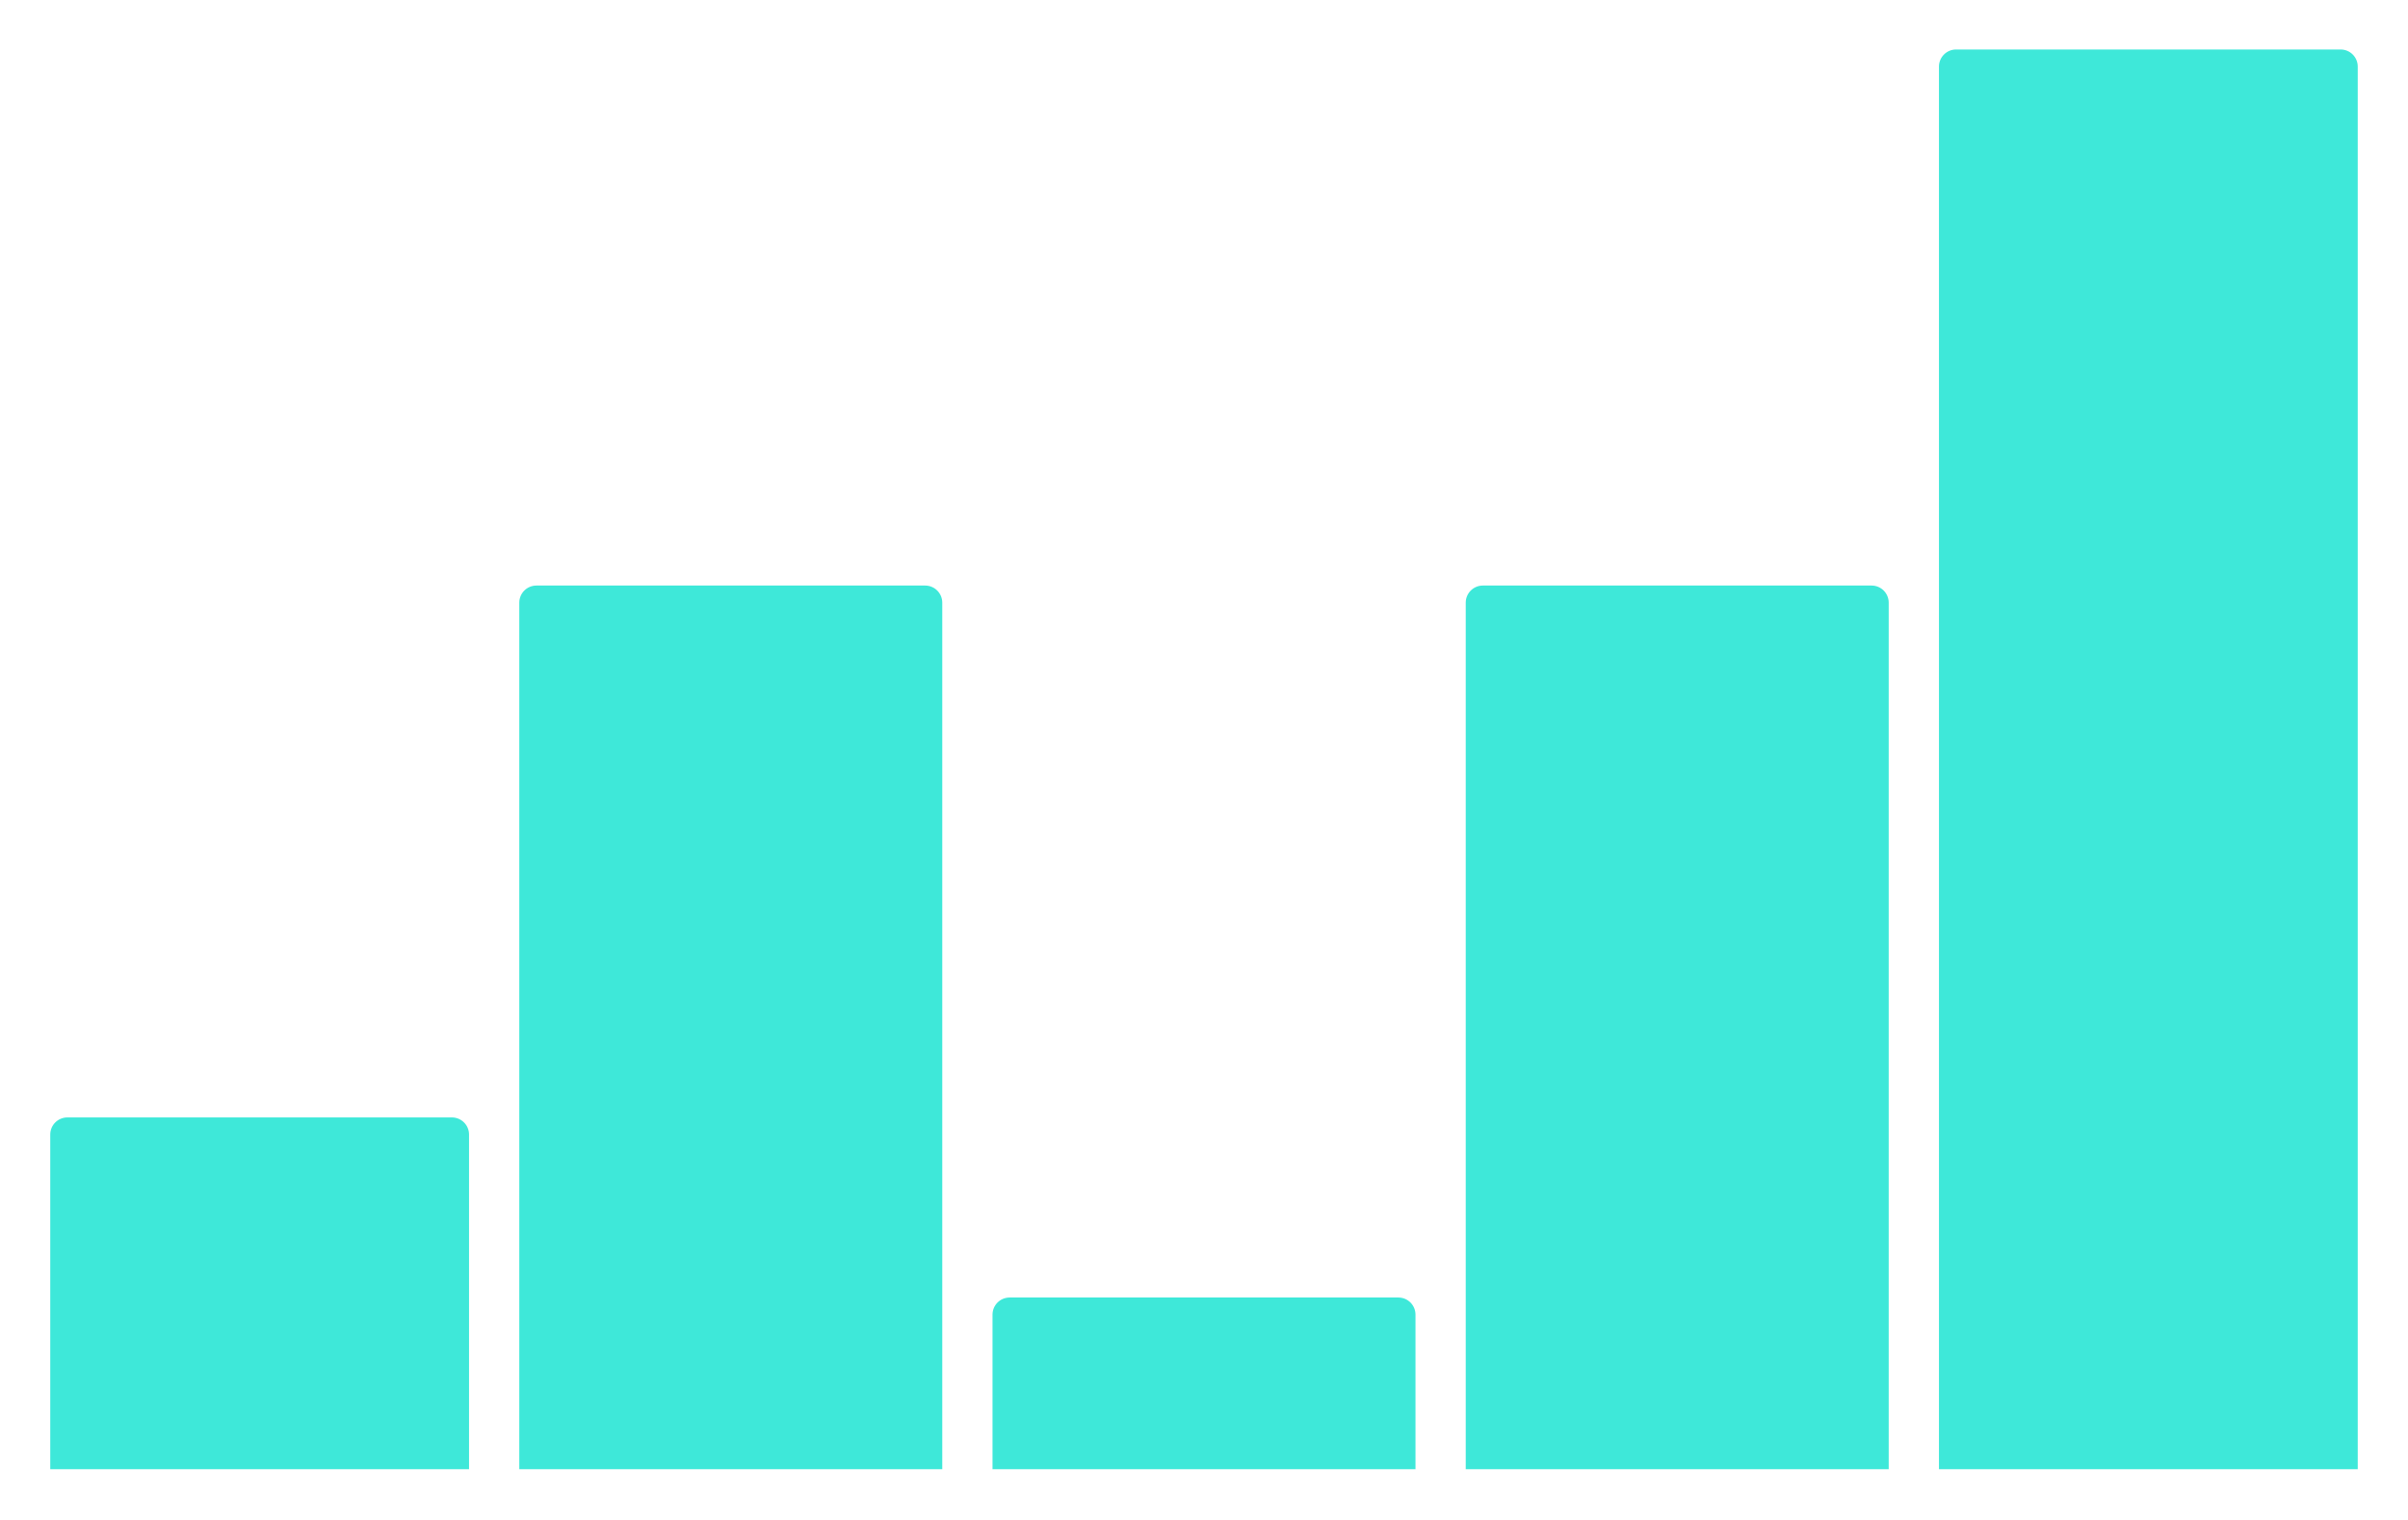
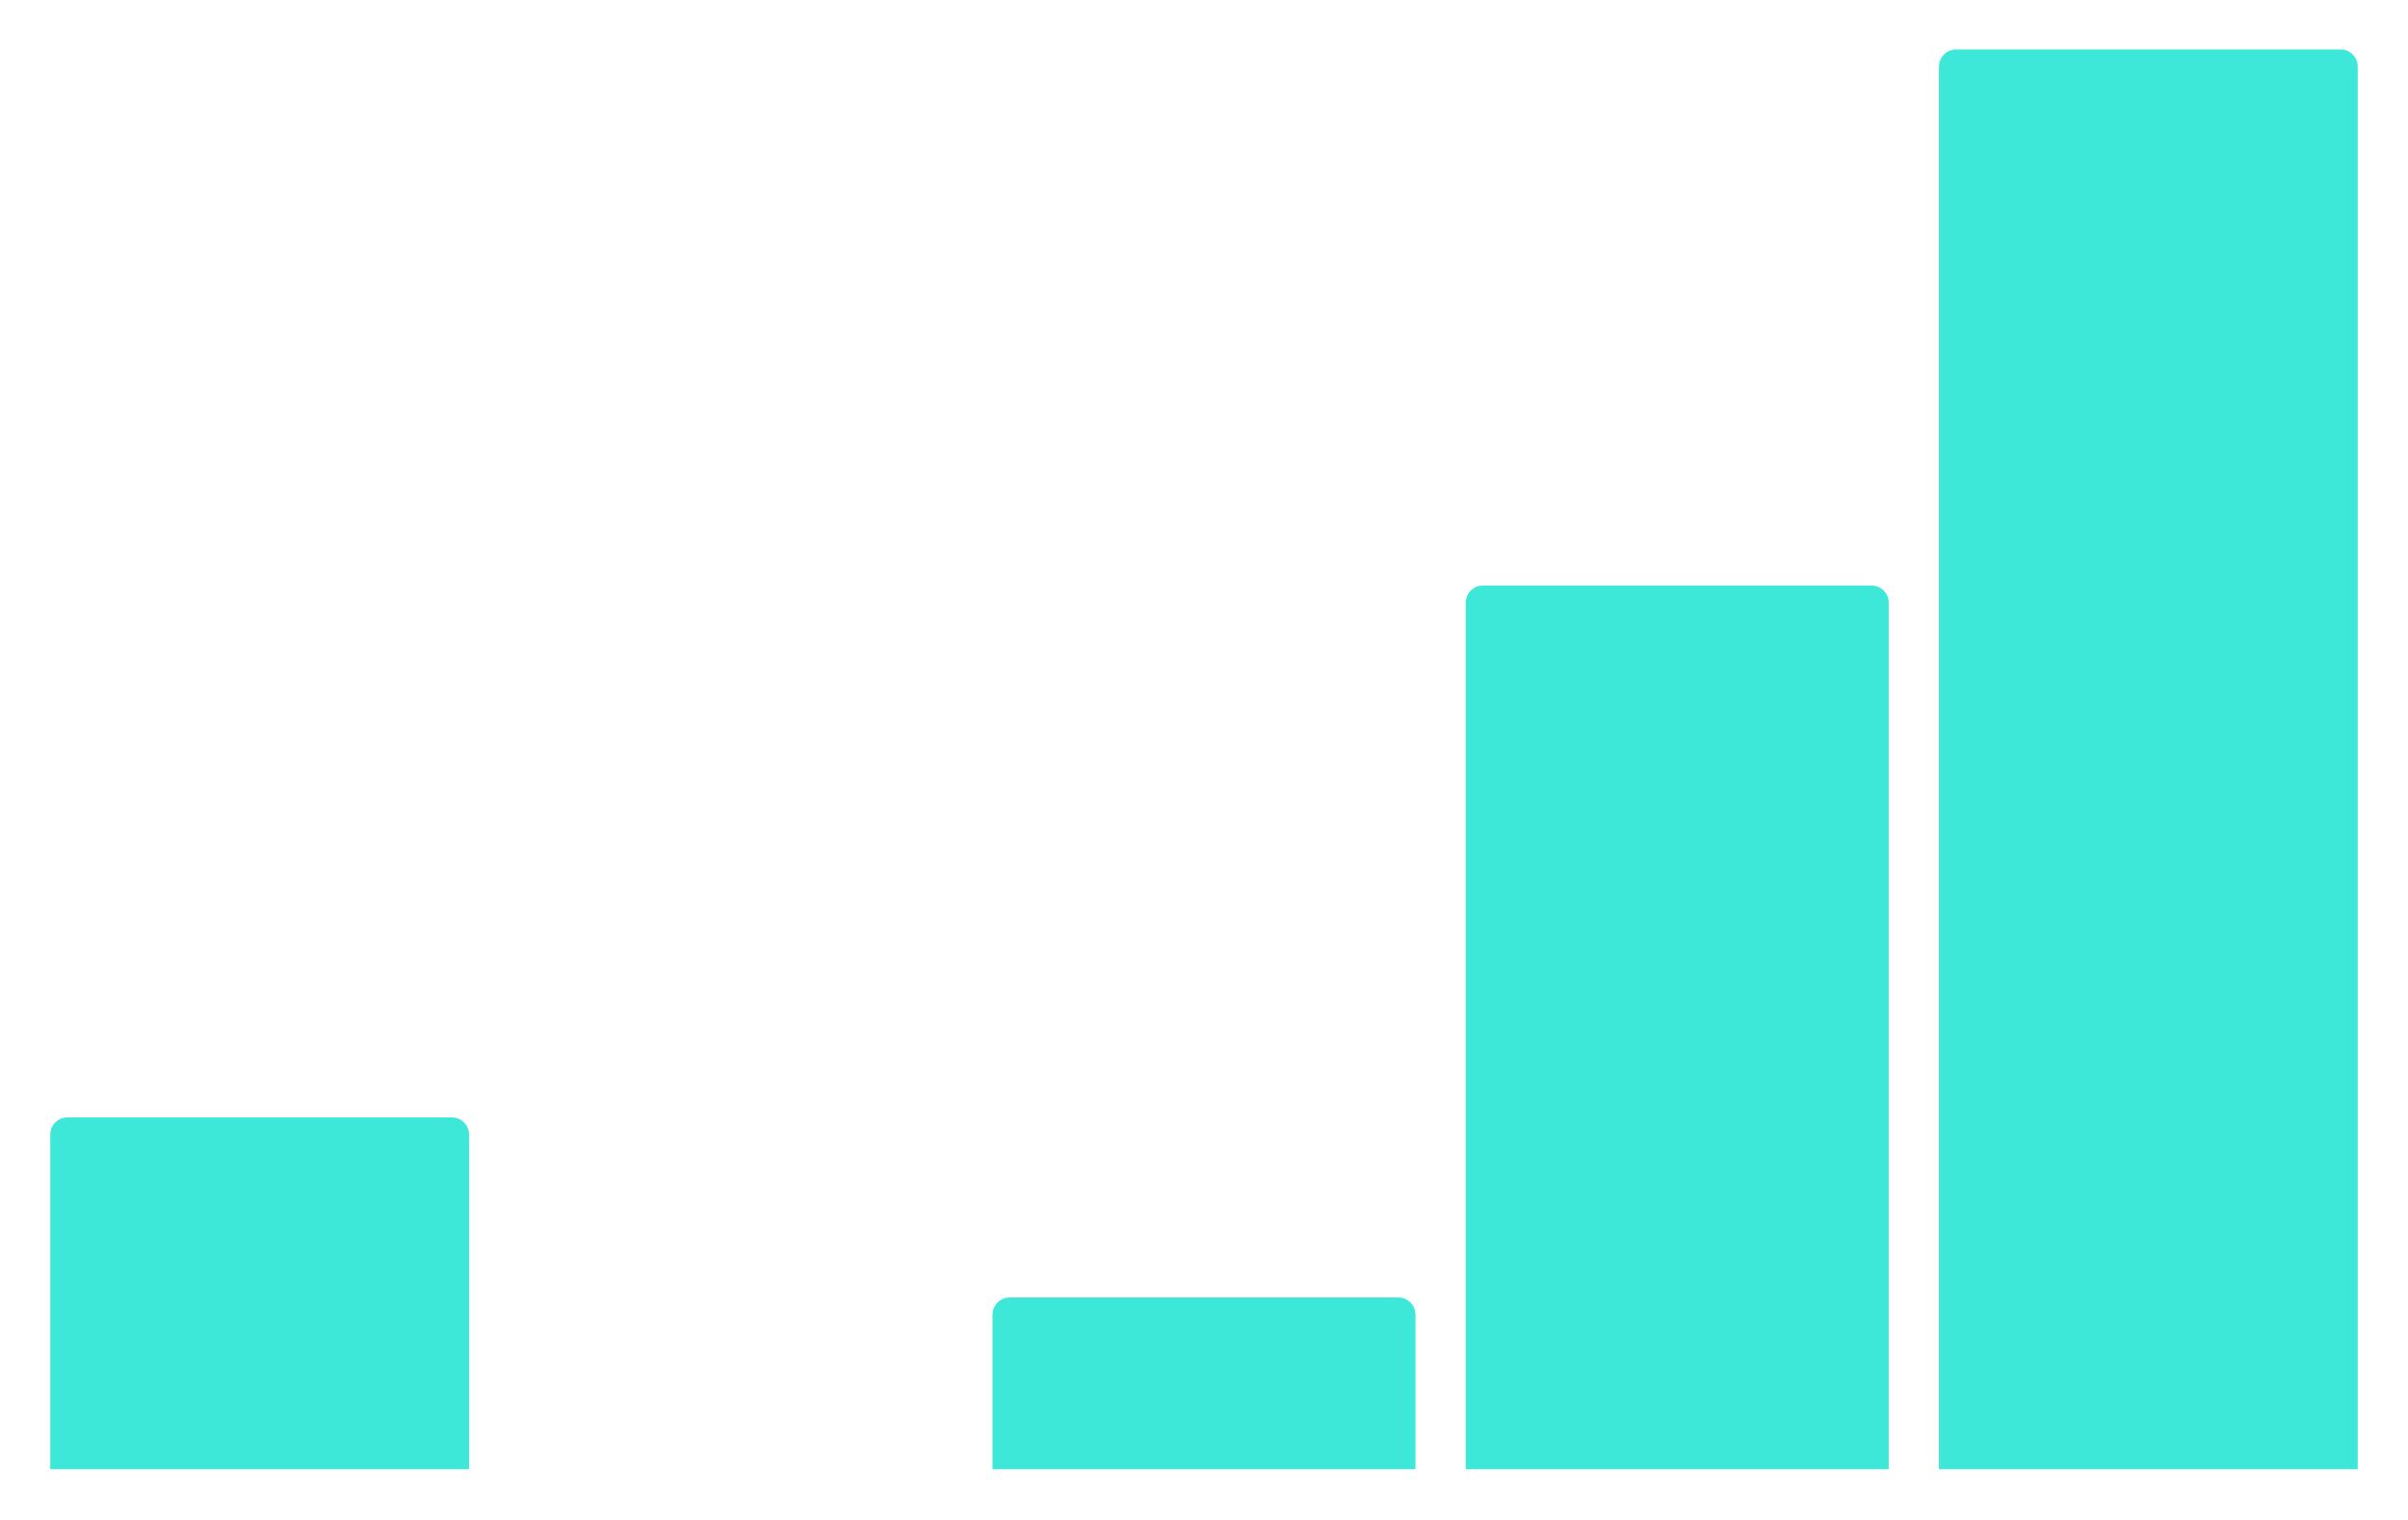
<svg xmlns="http://www.w3.org/2000/svg" width="575" height="363" viewBox="0 0 575 363" fill="none">
  <g filter="url(#filter0_d)">
    <path d="M12 270.086C12 267.829 13.829 266 16.086 266H107.914C110.171 266 112 267.829 112 270.086V350H12V270.086Z" fill="#3EE8D9" />
  </g>
  <g filter="url(#filter1_d)">
-     <path d="M124 143.086C124 140.829 125.829 139 128.086 139H220.914C223.171 139 225 140.829 225 143.086V350H124V143.086Z" fill="#3EE8D9" />
-   </g>
+     </g>
  <g filter="url(#filter2_d)">
    <path d="M350 143.086C350 140.829 351.829 139 354.086 139H446.914C449.171 139 451 140.829 451 143.086V350H350V143.086Z" fill="#3EE8D9" />
  </g>
  <g filter="url(#filter3_d)">
    <path d="M463 15.086C463 12.829 464.829 11 467.086 11H558.914C561.171 11 563 12.829 563 15.086V350H463V15.086Z" fill="#3EE8D9" />
  </g>
  <g filter="url(#filter4_d)">
    <path d="M237 313.086C237 310.829 238.829 309 241.086 309H333.914C336.171 309 338 310.829 338 313.086V350H237V313.086Z" fill="#3EE8D9" />
  </g>
  <defs>
    <filter id="filter0_d" x="0.56" y="255.377" width="122.88" height="106.88" filterUnits="userSpaceOnUse" color-interpolation-filters="sRGB">
      <feFlood flood-opacity="0" result="BackgroundImageFix" />
      <feColorMatrix in="SourceAlpha" type="matrix" values="0 0 0 0 0 0 0 0 0 0 0 0 0 0 0 0 0 0 127 0" />
      <feOffset dy="0.817" />
      <feGaussianBlur stdDeviation="5.72" />
      <feColorMatrix type="matrix" values="0 0 0 0 0.043 0 0 0 0 0.09 0 0 0 0 0.157 0 0 0 0.1 0" />
      <feBlend mode="normal" in2="BackgroundImageFix" result="effect1_dropShadow" />
      <feBlend mode="normal" in="SourceGraphic" in2="effect1_dropShadow" result="shape" />
    </filter>
    <filter id="filter1_d" x="112.56" y="128.377" width="123.88" height="233.88" filterUnits="userSpaceOnUse" color-interpolation-filters="sRGB">
      <feFlood flood-opacity="0" result="BackgroundImageFix" />
      <feColorMatrix in="SourceAlpha" type="matrix" values="0 0 0 0 0 0 0 0 0 0 0 0 0 0 0 0 0 0 127 0" />
      <feOffset dy="0.817" />
      <feGaussianBlur stdDeviation="5.72" />
      <feColorMatrix type="matrix" values="0 0 0 0 0.043 0 0 0 0 0.09 0 0 0 0 0.157 0 0 0 0.1 0" />
      <feBlend mode="normal" in2="BackgroundImageFix" result="effect1_dropShadow" />
      <feBlend mode="normal" in="SourceGraphic" in2="effect1_dropShadow" result="shape" />
    </filter>
    <filter id="filter2_d" x="338.56" y="128.377" width="123.88" height="233.88" filterUnits="userSpaceOnUse" color-interpolation-filters="sRGB">
      <feFlood flood-opacity="0" result="BackgroundImageFix" />
      <feColorMatrix in="SourceAlpha" type="matrix" values="0 0 0 0 0 0 0 0 0 0 0 0 0 0 0 0 0 0 127 0" />
      <feOffset dy="0.817" />
      <feGaussianBlur stdDeviation="5.72" />
      <feColorMatrix type="matrix" values="0 0 0 0 0.043 0 0 0 0 0.09 0 0 0 0 0.157 0 0 0 0.1 0" />
      <feBlend mode="normal" in2="BackgroundImageFix" result="effect1_dropShadow" />
      <feBlend mode="normal" in="SourceGraphic" in2="effect1_dropShadow" result="shape" />
    </filter>
    <filter id="filter3_d" x="451.56" y="0.377" width="122.88" height="361.88" filterUnits="userSpaceOnUse" color-interpolation-filters="sRGB">
      <feFlood flood-opacity="0" result="BackgroundImageFix" />
      <feColorMatrix in="SourceAlpha" type="matrix" values="0 0 0 0 0 0 0 0 0 0 0 0 0 0 0 0 0 0 127 0" />
      <feOffset dy="0.817" />
      <feGaussianBlur stdDeviation="5.72" />
      <feColorMatrix type="matrix" values="0 0 0 0 0.043 0 0 0 0 0.09 0 0 0 0 0.157 0 0 0 0.1 0" />
      <feBlend mode="normal" in2="BackgroundImageFix" result="effect1_dropShadow" />
      <feBlend mode="normal" in="SourceGraphic" in2="effect1_dropShadow" result="shape" />
    </filter>
    <filter id="filter4_d" x="225.56" y="298.377" width="123.88" height="63.88" filterUnits="userSpaceOnUse" color-interpolation-filters="sRGB">
      <feFlood flood-opacity="0" result="BackgroundImageFix" />
      <feColorMatrix in="SourceAlpha" type="matrix" values="0 0 0 0 0 0 0 0 0 0 0 0 0 0 0 0 0 0 127 0" />
      <feOffset dy="0.817" />
      <feGaussianBlur stdDeviation="5.72" />
      <feColorMatrix type="matrix" values="0 0 0 0 0.043 0 0 0 0 0.09 0 0 0 0 0.157 0 0 0 0.1 0" />
      <feBlend mode="normal" in2="BackgroundImageFix" result="effect1_dropShadow" />
      <feBlend mode="normal" in="SourceGraphic" in2="effect1_dropShadow" result="shape" />
    </filter>
  </defs>
</svg>